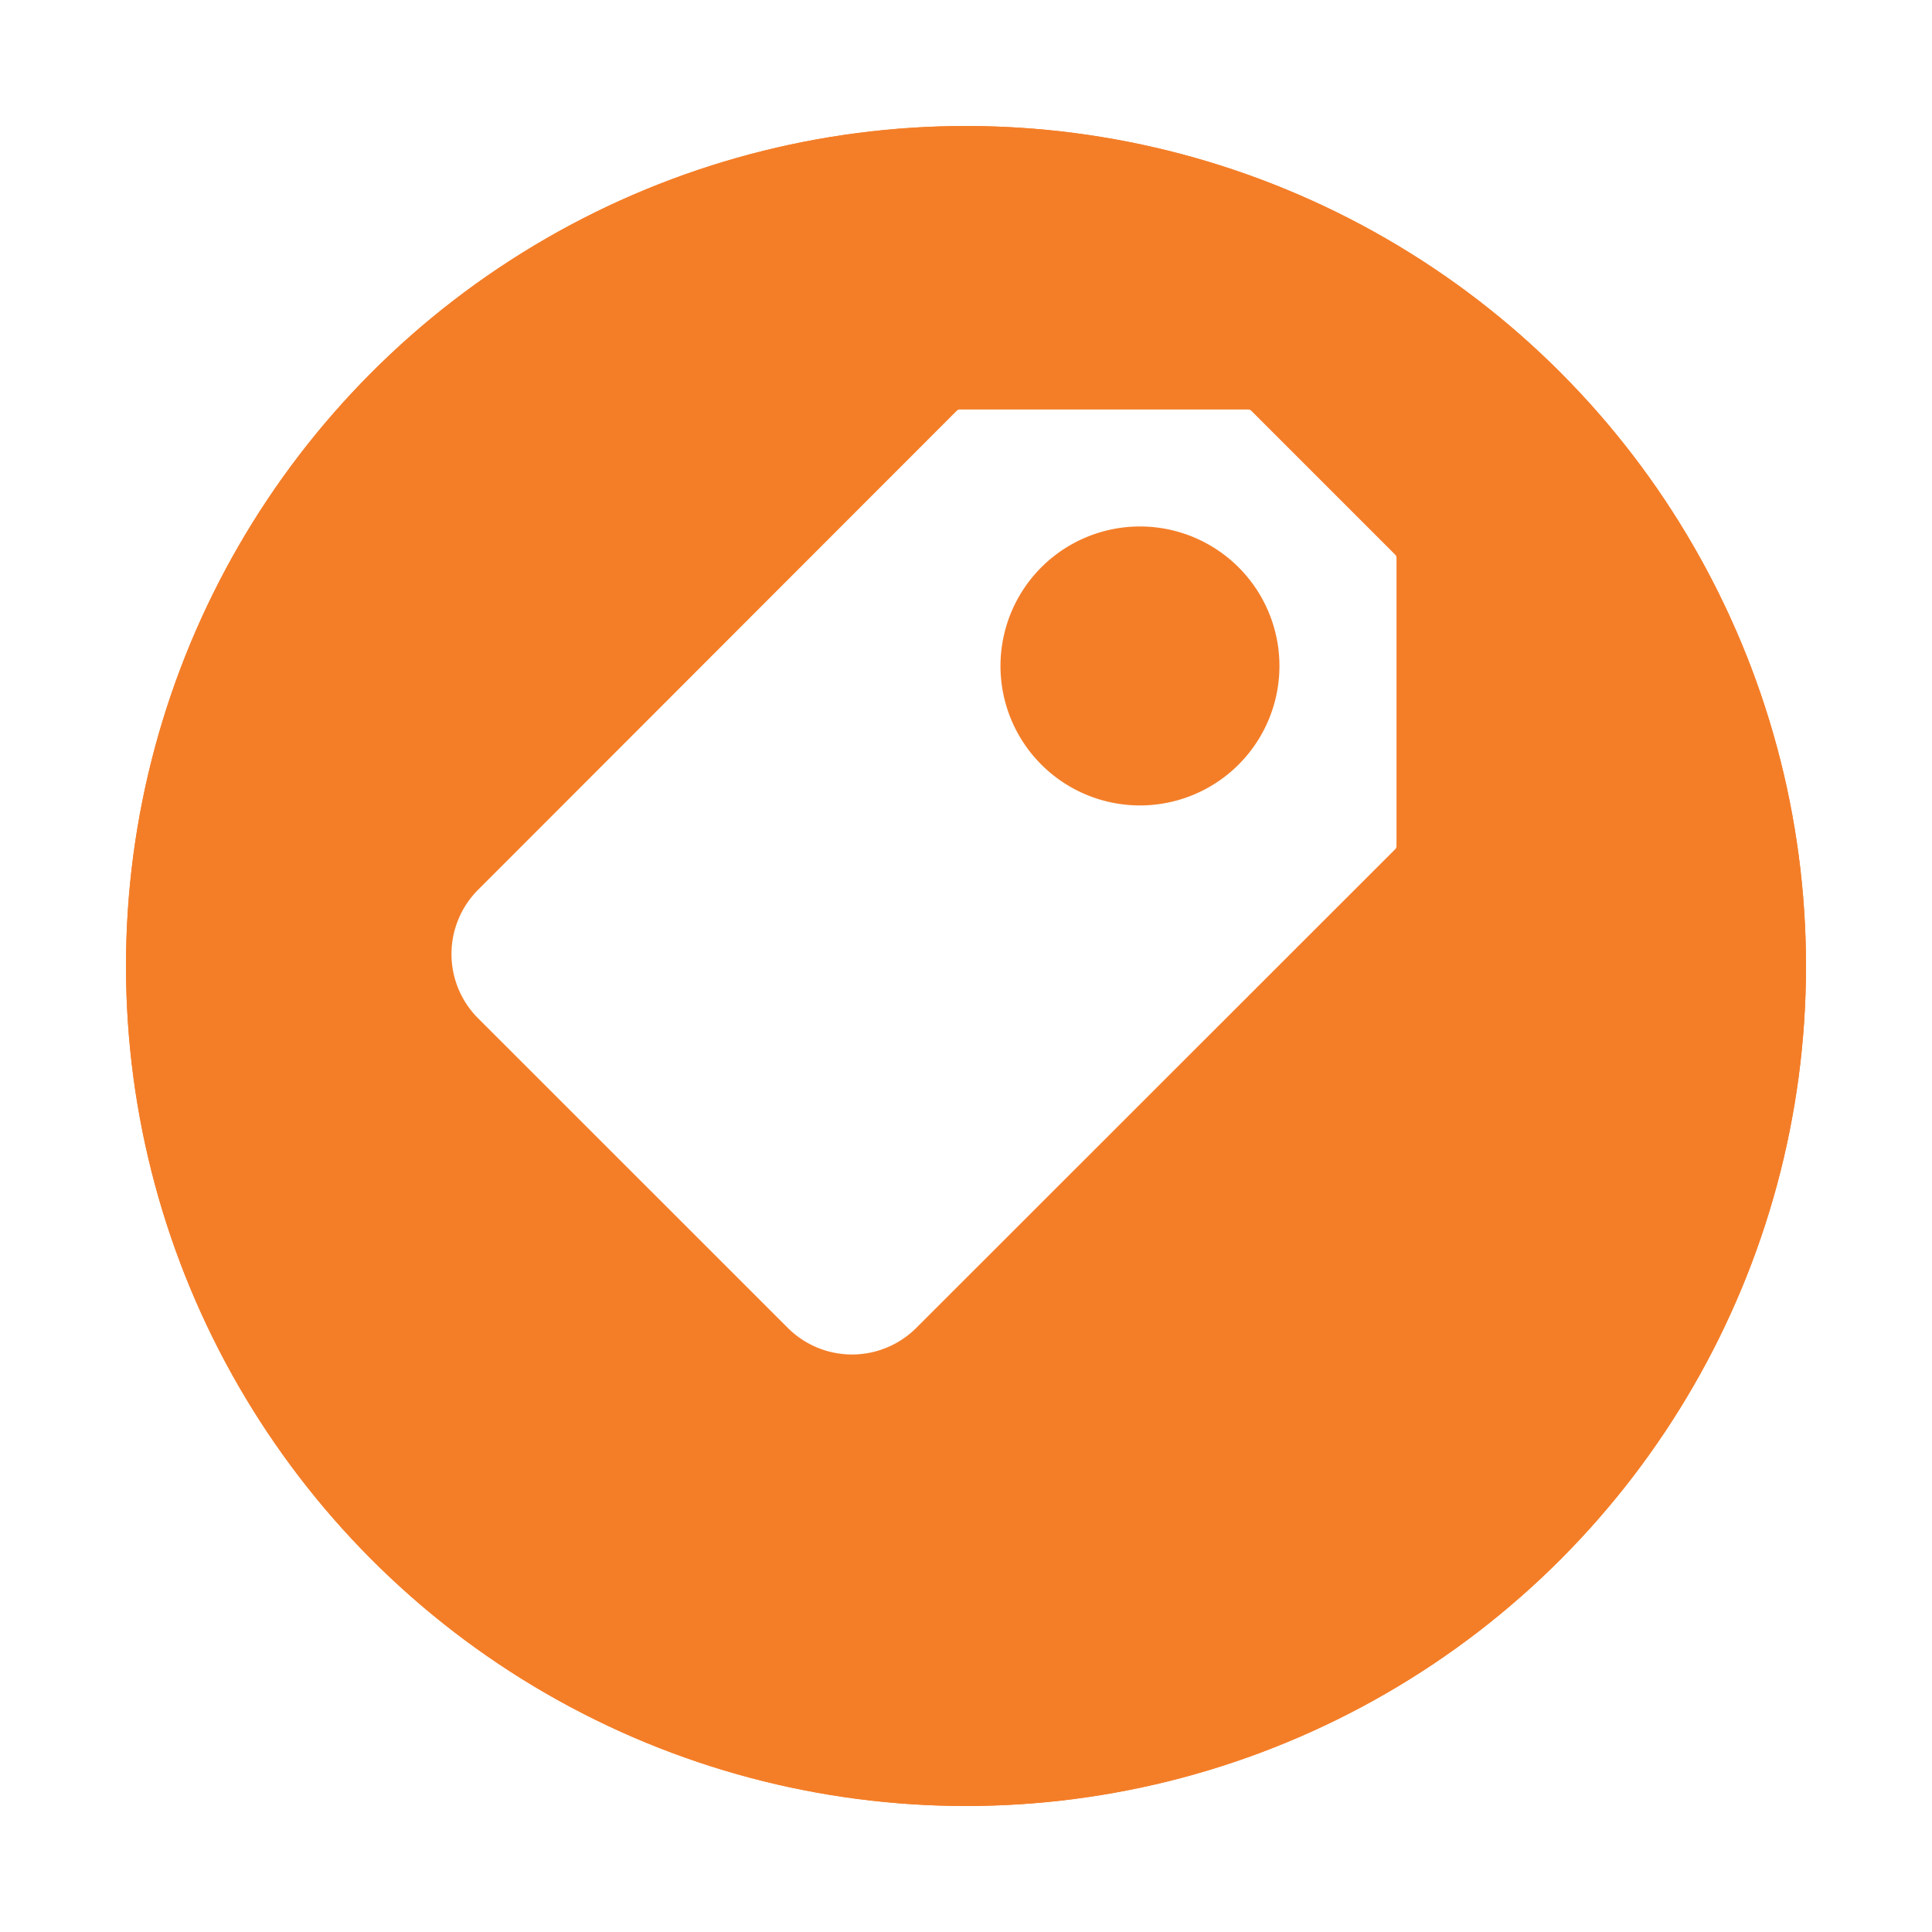
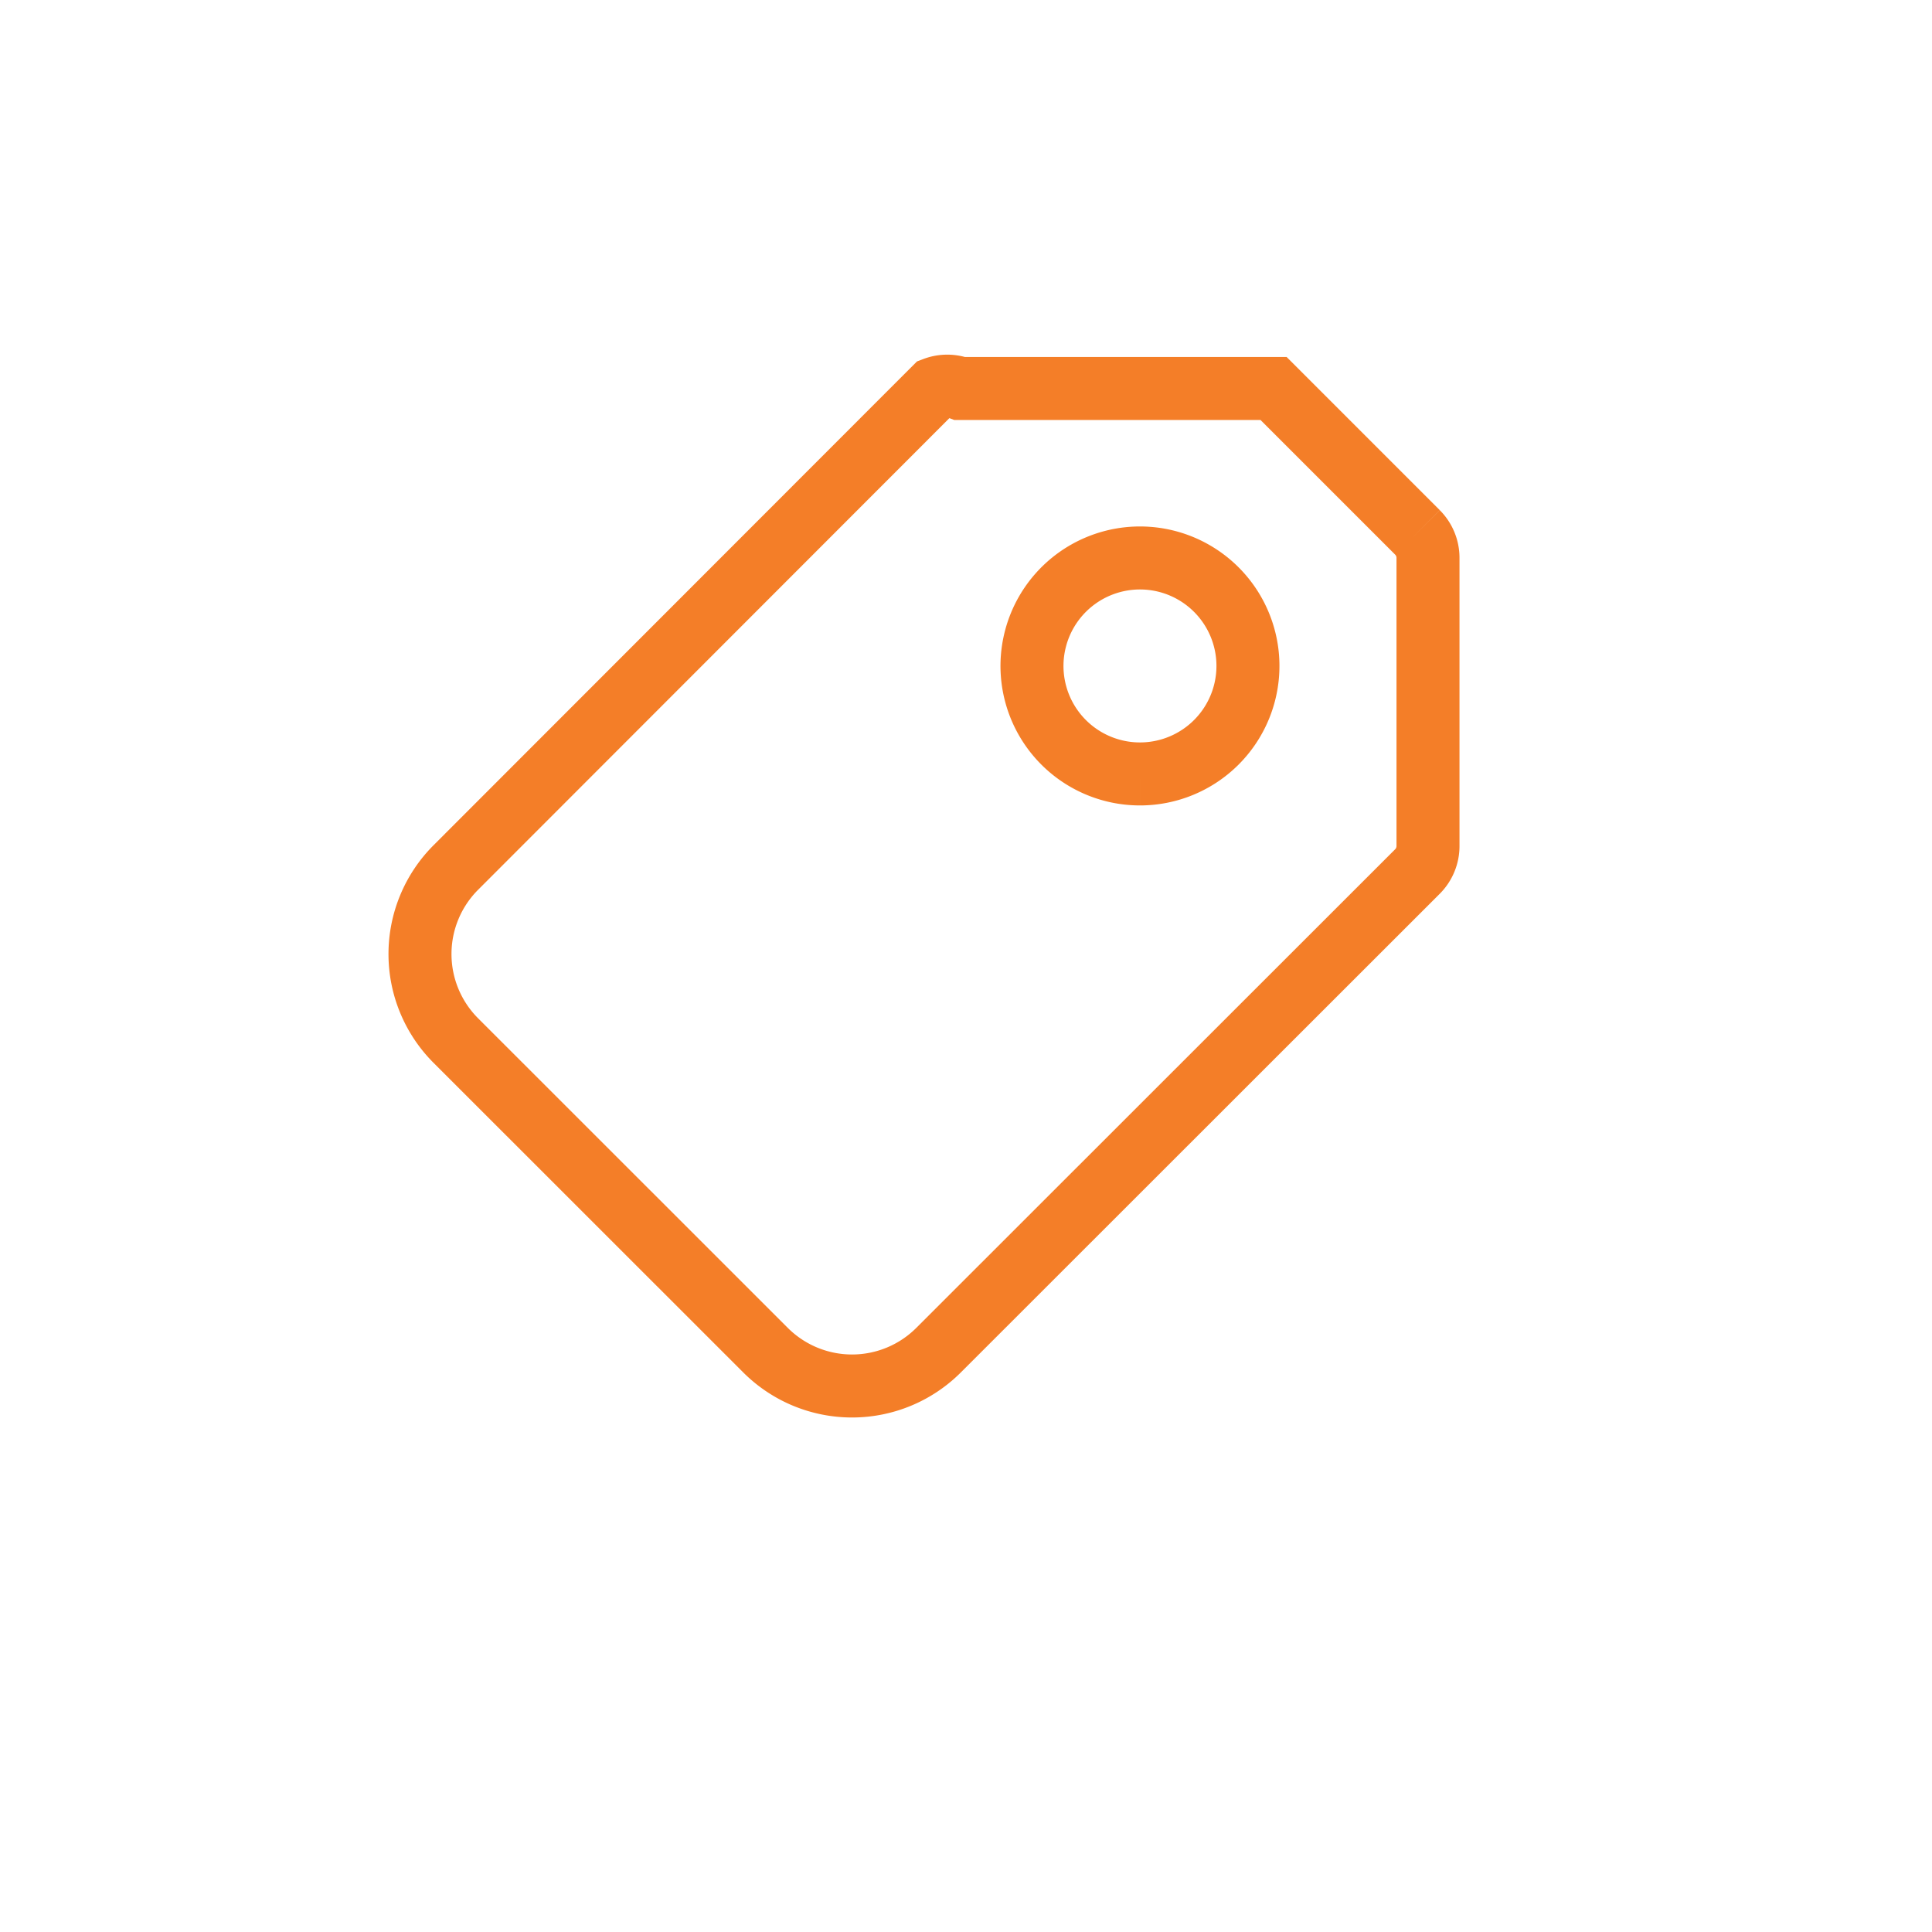
<svg xmlns="http://www.w3.org/2000/svg" width="92" height="92" viewBox="0 0 92 92">
  <defs>
    <filter id="Ellipse_50" x="0" y="0" width="92" height="92" filterUnits="userSpaceOnUse">
      <feOffset dy="6" input="SourceAlpha" />
      <feGaussianBlur stdDeviation="2" result="blur" />
      <feFlood flood-color="#f47e28" flood-opacity="0.349" />
      <feComposite operator="in" in2="blur" />
      <feComposite in="SourceGraphic" />
    </filter>
  </defs>
  <g id="Group_866" data-name="Group 866" transform="translate(-755 -999)">
    <g id="Group_863" data-name="Group 863">
      <g id="Group_865" data-name="Group 865">
        <g transform="matrix(1, 0, 0, 1, 755, 999)" filter="url(#Ellipse_50)">
          <g id="Ellipse_50-2" data-name="Ellipse 50" transform="translate(6)" fill="#f47e28" stroke="#f47e28" stroke-width="3">
-             <circle cx="40" cy="40" r="40" stroke="none" />
-             <circle cx="40" cy="40" r="38.5" fill="none" />
-           </g>
+             </g>
        </g>
-         <path id="Path_133" data-name="Path 133" d="M47.5,7.354,40.646.5A1.715,1.715,0,0,0,39.429,0H25.715A1.715,1.715,0,0,0,24.5.5L1.717,23.3a5.828,5.828,0,0,0,0,8.263L16.442,46.283a5.828,5.828,0,0,0,8.263,0L47.5,23.5a1.715,1.715,0,0,0,.5-1.217V8.572a1.715,1.715,0,0,0-.5-1.217m-13.217,11.5a5.142,5.142,0,1,1,3.637-1.506,5.144,5.144,0,0,1-3.637,1.506" transform="translate(775 1016.999)" fill="#fff" stroke="#f47e28" stroke-width="3" />
+         <path id="Path_133" data-name="Path 133" d="M47.5,7.354,40.646.5H25.715A1.715,1.715,0,0,0,24.5.5L1.717,23.3a5.828,5.828,0,0,0,0,8.263L16.442,46.283a5.828,5.828,0,0,0,8.263,0L47.5,23.5a1.715,1.715,0,0,0,.5-1.217V8.572a1.715,1.715,0,0,0-.5-1.217m-13.217,11.5a5.142,5.142,0,1,1,3.637-1.506,5.144,5.144,0,0,1-3.637,1.506" transform="translate(775 1016.999)" fill="#fff" stroke="#f47e28" stroke-width="3" />
      </g>
    </g>
  </g>
</svg>